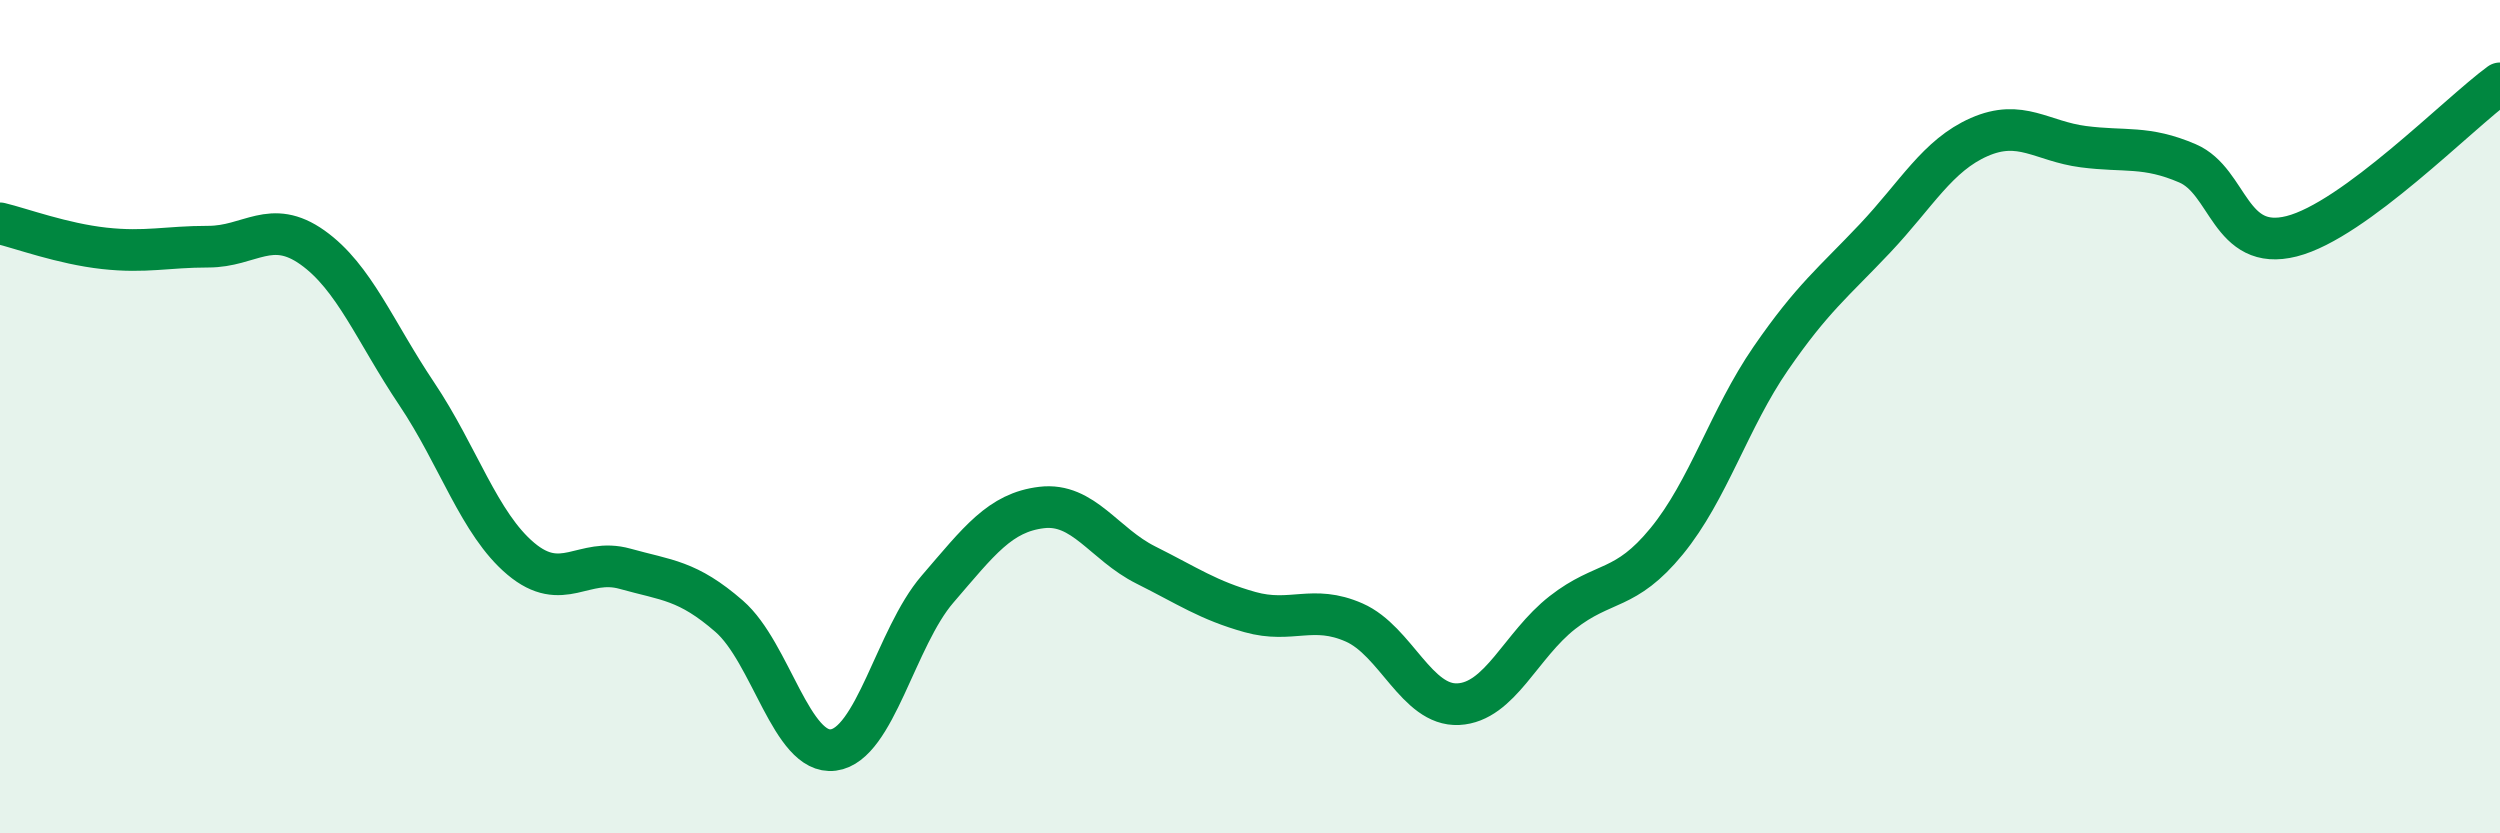
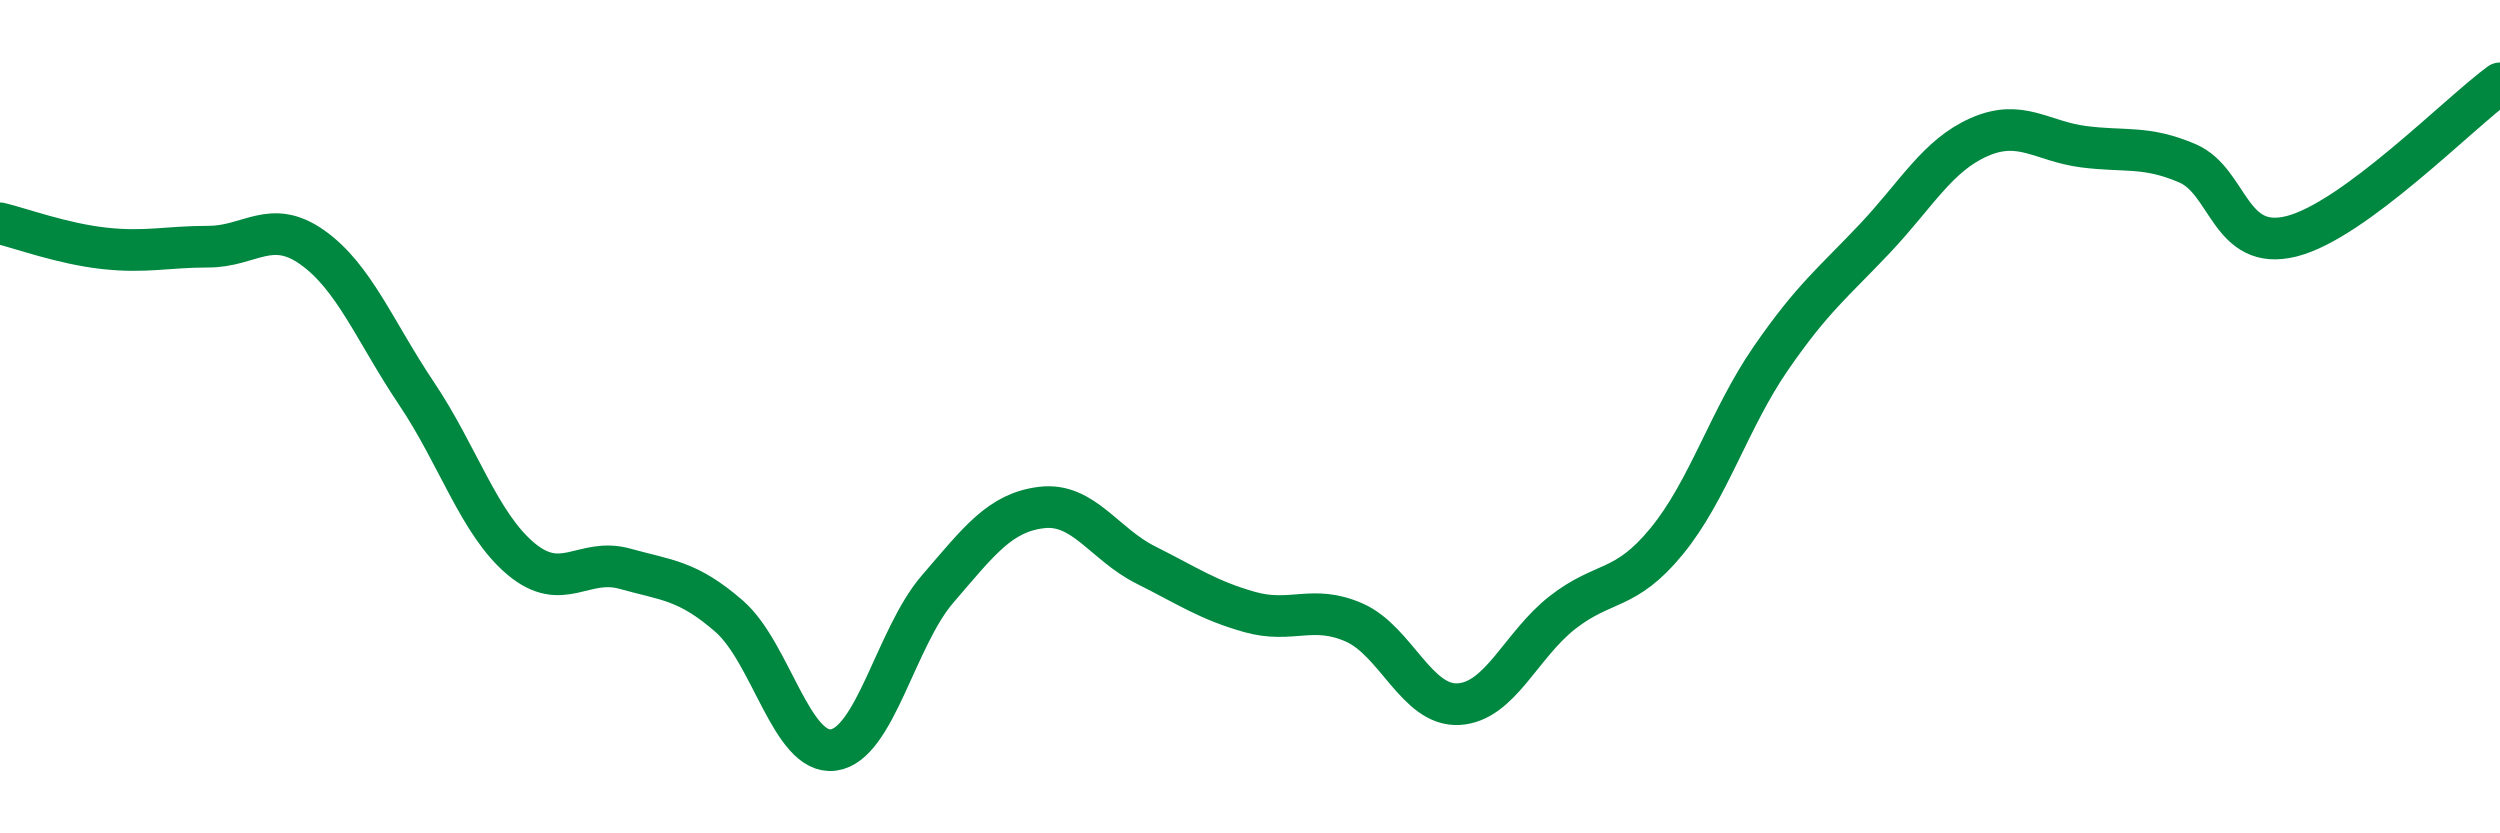
<svg xmlns="http://www.w3.org/2000/svg" width="60" height="20" viewBox="0 0 60 20">
-   <path d="M 0,5.36 C 0.5,5.48 1.5,5.85 2.5,5.96 C 3.5,6.07 4,5.92 5,5.92 C 6,5.92 6.5,5.23 7.5,5.94 C 8.5,6.65 9,7.96 10,9.45 C 11,10.94 11.5,12.57 12.5,13.41 C 13.5,14.25 14,13.37 15,13.65 C 16,13.93 16.5,13.92 17.5,14.79 C 18.5,15.66 19,18.13 20,18 C 21,17.87 21.5,15.3 22.5,14.14 C 23.5,12.98 24,12.3 25,12.18 C 26,12.06 26.5,13.06 27.5,13.56 C 28.5,14.06 29,14.41 30,14.69 C 31,14.97 31.5,14.5 32.5,14.94 C 33.5,15.38 34,16.95 35,16.9 C 36,16.85 36.5,15.48 37.5,14.7 C 38.5,13.92 39,14.21 40,12.99 C 41,11.77 41.5,10.05 42.5,8.6 C 43.5,7.15 44,6.78 45,5.72 C 46,4.66 46.5,3.73 47.5,3.29 C 48.5,2.85 49,3.39 50,3.52 C 51,3.65 51.5,3.49 52.5,3.92 C 53.5,4.35 53.5,6.05 55,5.67 C 56.5,5.29 59,2.73 60,2L60 20L0 20Z" fill="#008740" opacity="0.1" stroke-linecap="round" stroke-linejoin="round" />
  <path d="M 0,5.36 C 0.5,5.48 1.5,5.85 2.5,5.96 C 3.5,6.07 4,5.92 5,5.92 C 6,5.92 6.5,5.23 7.5,5.94 C 8.5,6.65 9,7.96 10,9.45 C 11,10.94 11.5,12.57 12.5,13.41 C 13.5,14.25 14,13.37 15,13.65 C 16,13.93 16.5,13.92 17.5,14.79 C 18.5,15.66 19,18.13 20,18 C 21,17.87 21.5,15.3 22.5,14.14 C 23.5,12.98 24,12.3 25,12.18 C 26,12.06 26.5,13.06 27.5,13.56 C 28.5,14.06 29,14.41 30,14.69 C 31,14.97 31.5,14.5 32.5,14.94 C 33.5,15.38 34,16.95 35,16.9 C 36,16.85 36.5,15.48 37.5,14.7 C 38.5,13.92 39,14.21 40,12.99 C 41,11.77 41.5,10.05 42.5,8.6 C 43.5,7.15 44,6.78 45,5.72 C 46,4.66 46.5,3.73 47.5,3.29 C 48.5,2.85 49,3.39 50,3.52 C 51,3.65 51.5,3.49 52.5,3.92 C 53.5,4.35 53.5,6.05 55,5.67 C 56.5,5.29 59,2.73 60,2" stroke="#008740" stroke-width="1" fill="none" stroke-linecap="round" stroke-linejoin="round" />
</svg>